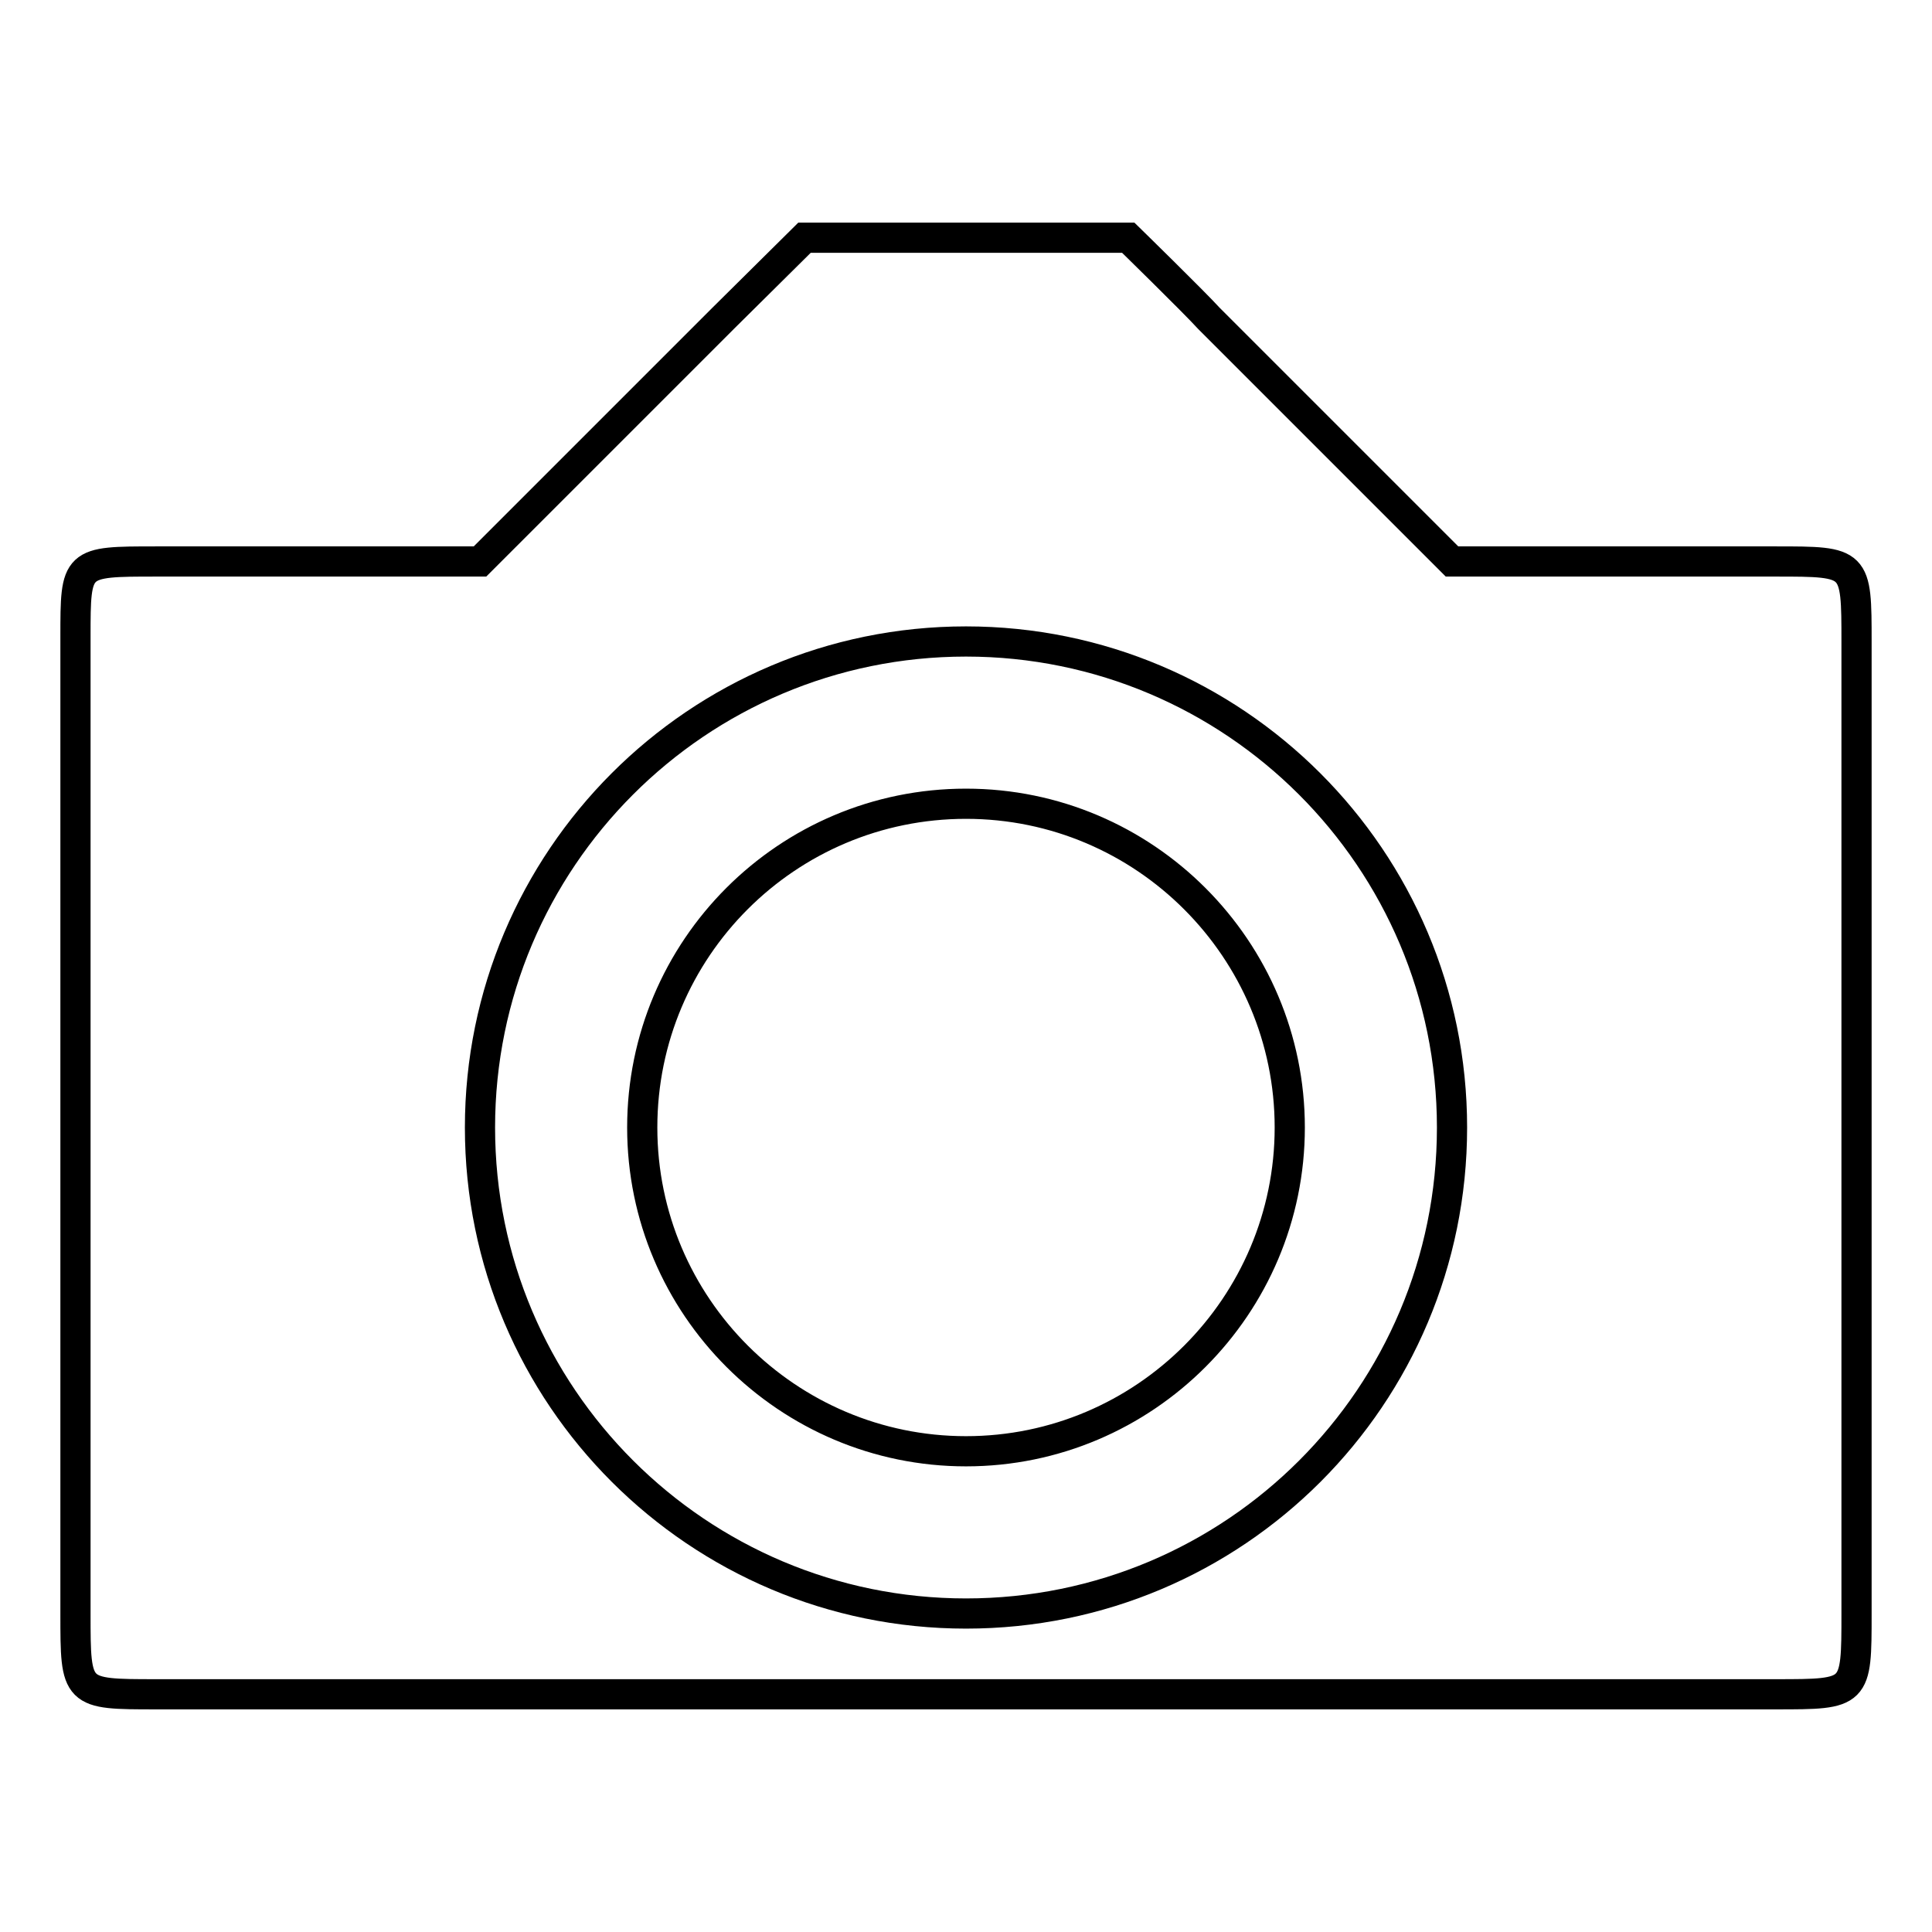
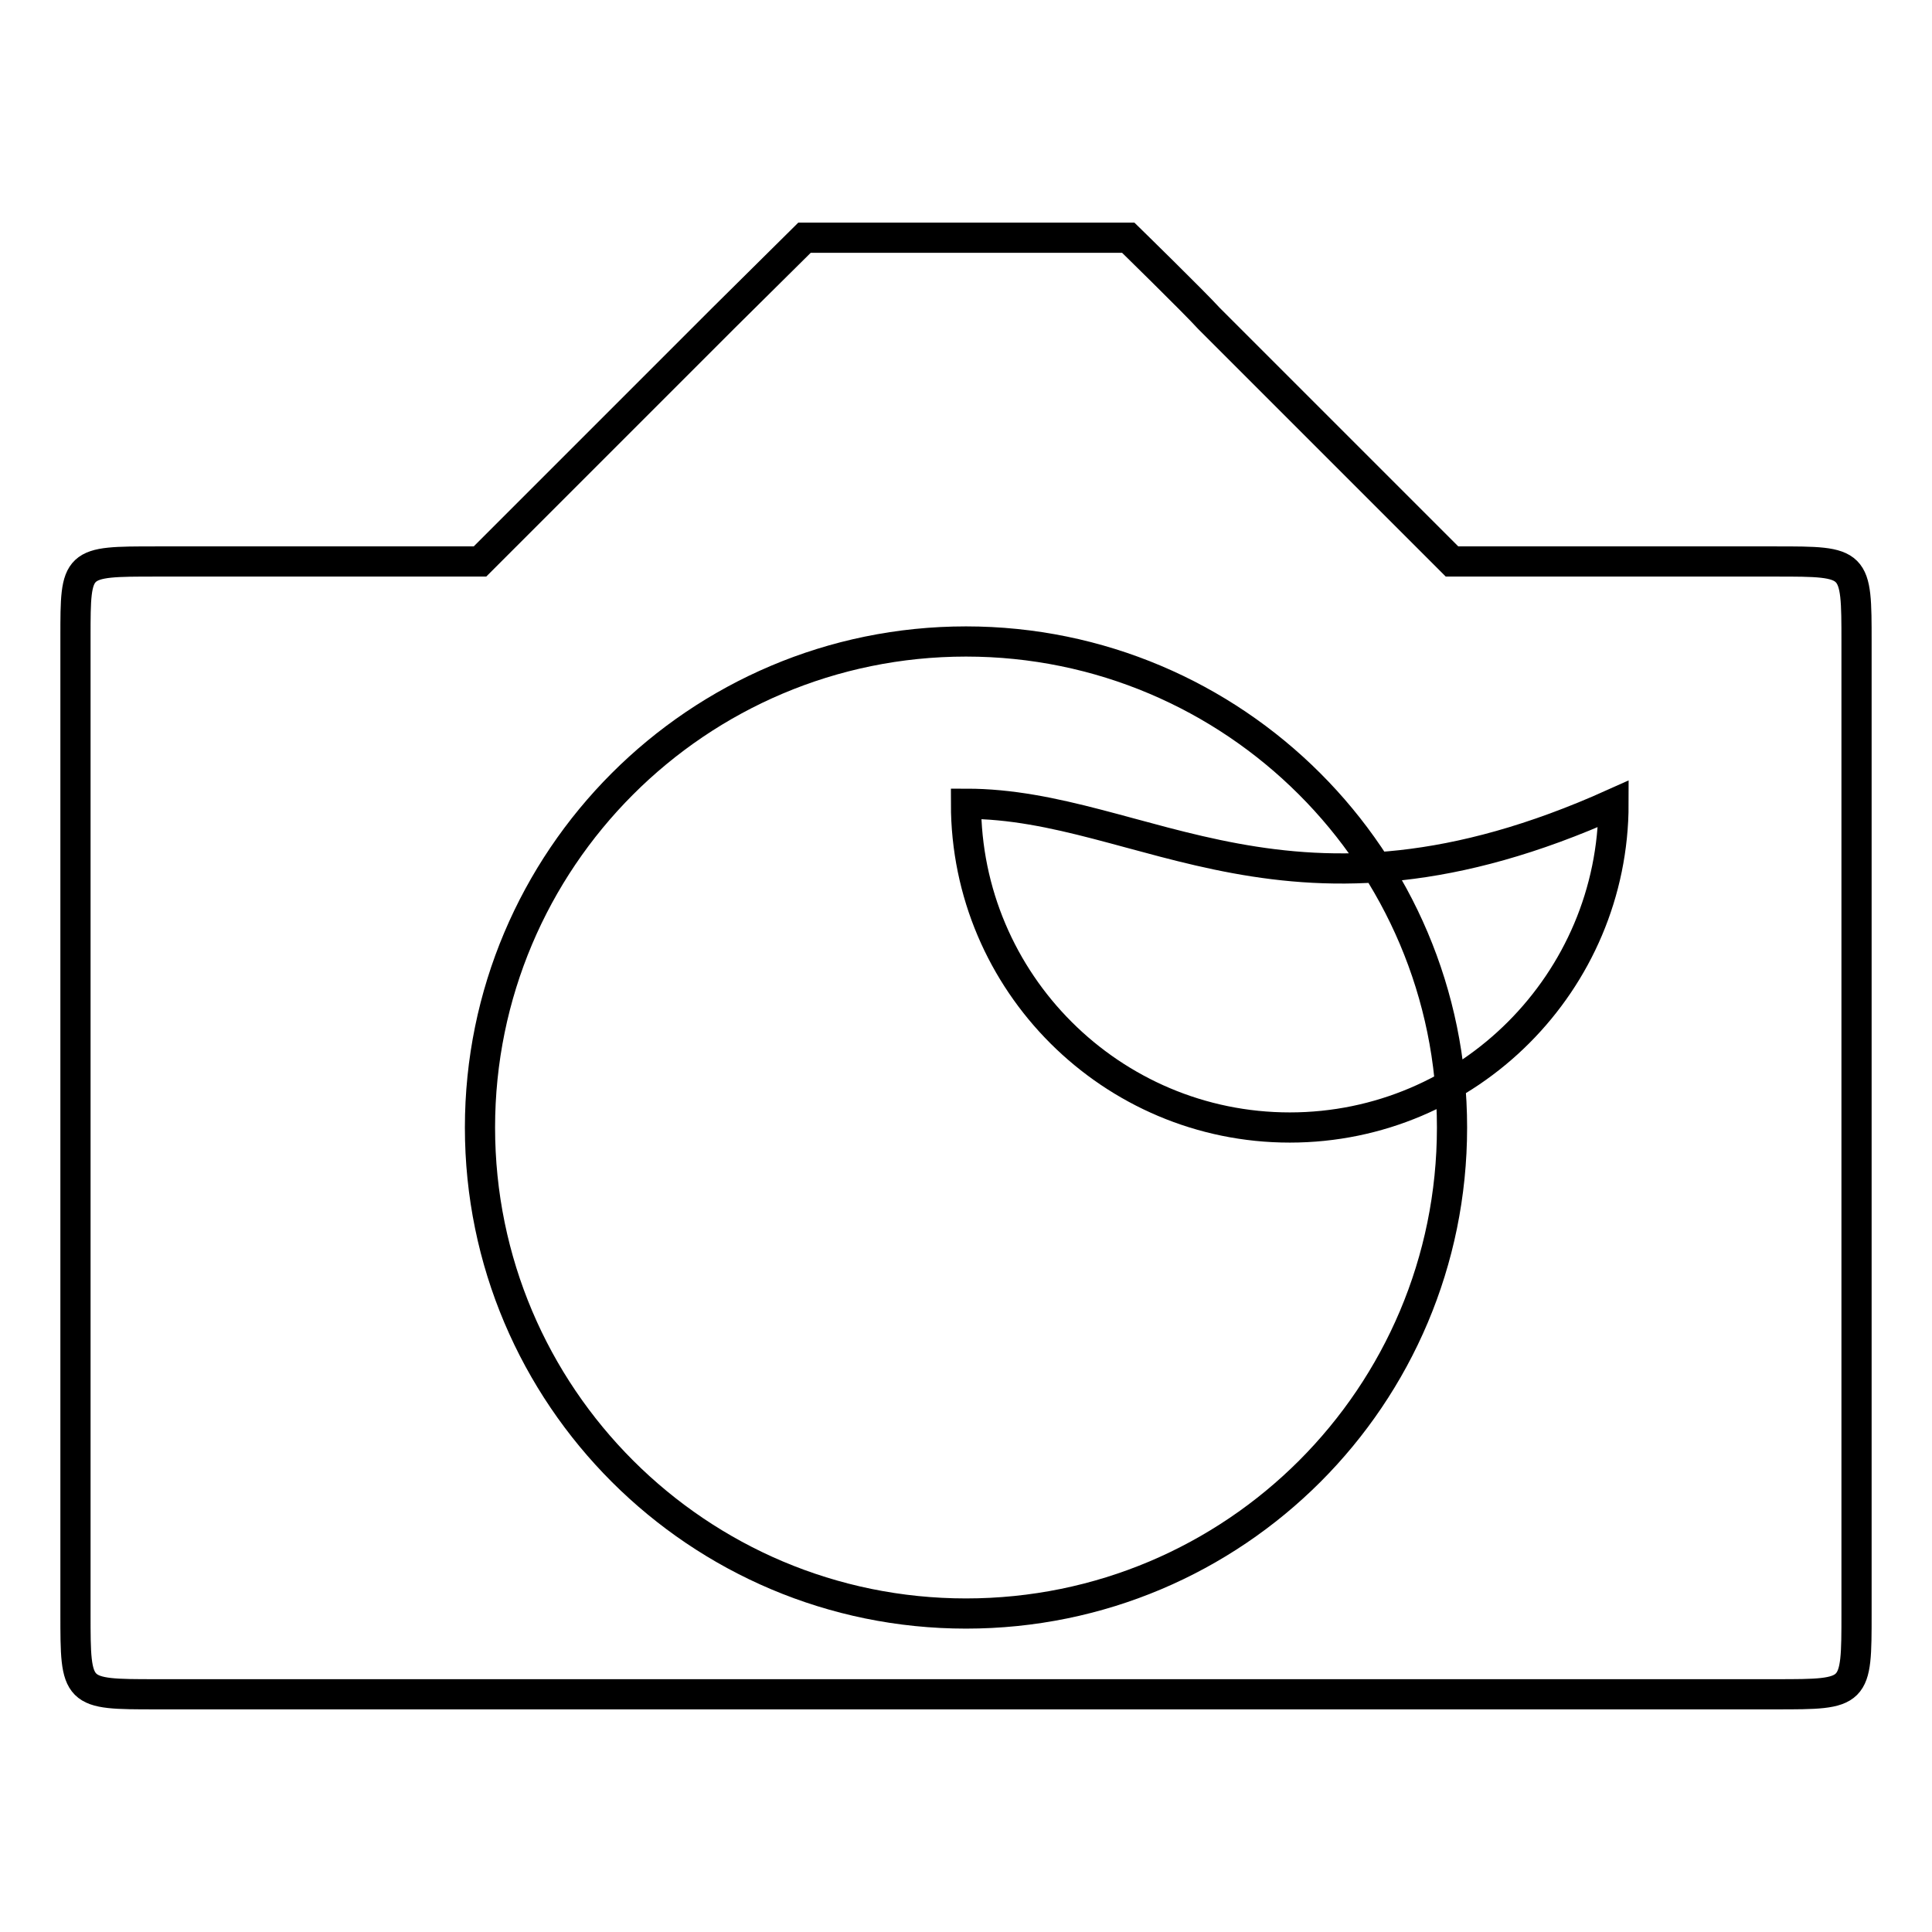
<svg xmlns="http://www.w3.org/2000/svg" version="1.1" x="0px" y="0px" viewBox="0 0 256 256" enable-background="new 0 0 256 256" xml:space="preserve">
  <g>
    <g>
-       <path stroke-width="4" fill-opacity="0" stroke="#000000" d="M235.3,74.4h-42.9l-32.2-32.2c-2-2.2-10.7-10.7-10.7-10.7h-42.9L95.8,42.2L63.6,74.4H20.7C10,74.4,10,74.4,10,84.4v129.4c0,10.7,0,10.7,10.7,10.7h214.6c10.7,0,10.7,0,10.7-10.7V85.1C246,74.4,246,74.4,235.3,74.4z M128,213.8c-35.5,0-64.4-28.8-64.4-64.4c0-35.5,28.8-64.4,64.4-64.4c35.5,0,64.4,28.8,64.4,64.4C192.4,185,163.6,213.8,128,213.8z M128,106.5c-23.7,0-42.9,19.2-42.9,42.9c0,23.7,19.3,42.9,42.9,42.9c23.7,0,42.9-19.3,42.9-42.9C170.9,125.8,151.7,106.5,128,106.5z" />
+       <path stroke-width="4" fill-opacity="0" stroke="#000000" d="M235.3,74.4h-42.9l-32.2-32.2c-2-2.2-10.7-10.7-10.7-10.7h-42.9L95.8,42.2L63.6,74.4H20.7C10,74.4,10,74.4,10,84.4v129.4c0,10.7,0,10.7,10.7,10.7h214.6c10.7,0,10.7,0,10.7-10.7V85.1C246,74.4,246,74.4,235.3,74.4z M128,213.8c-35.5,0-64.4-28.8-64.4-64.4c0-35.5,28.8-64.4,64.4-64.4c35.5,0,64.4,28.8,64.4,64.4C192.4,185,163.6,213.8,128,213.8z M128,106.5c0,23.7,19.3,42.9,42.9,42.9c23.7,0,42.9-19.3,42.9-42.9C170.9,125.8,151.7,106.5,128,106.5z" />
    </g>
  </g>
</svg>